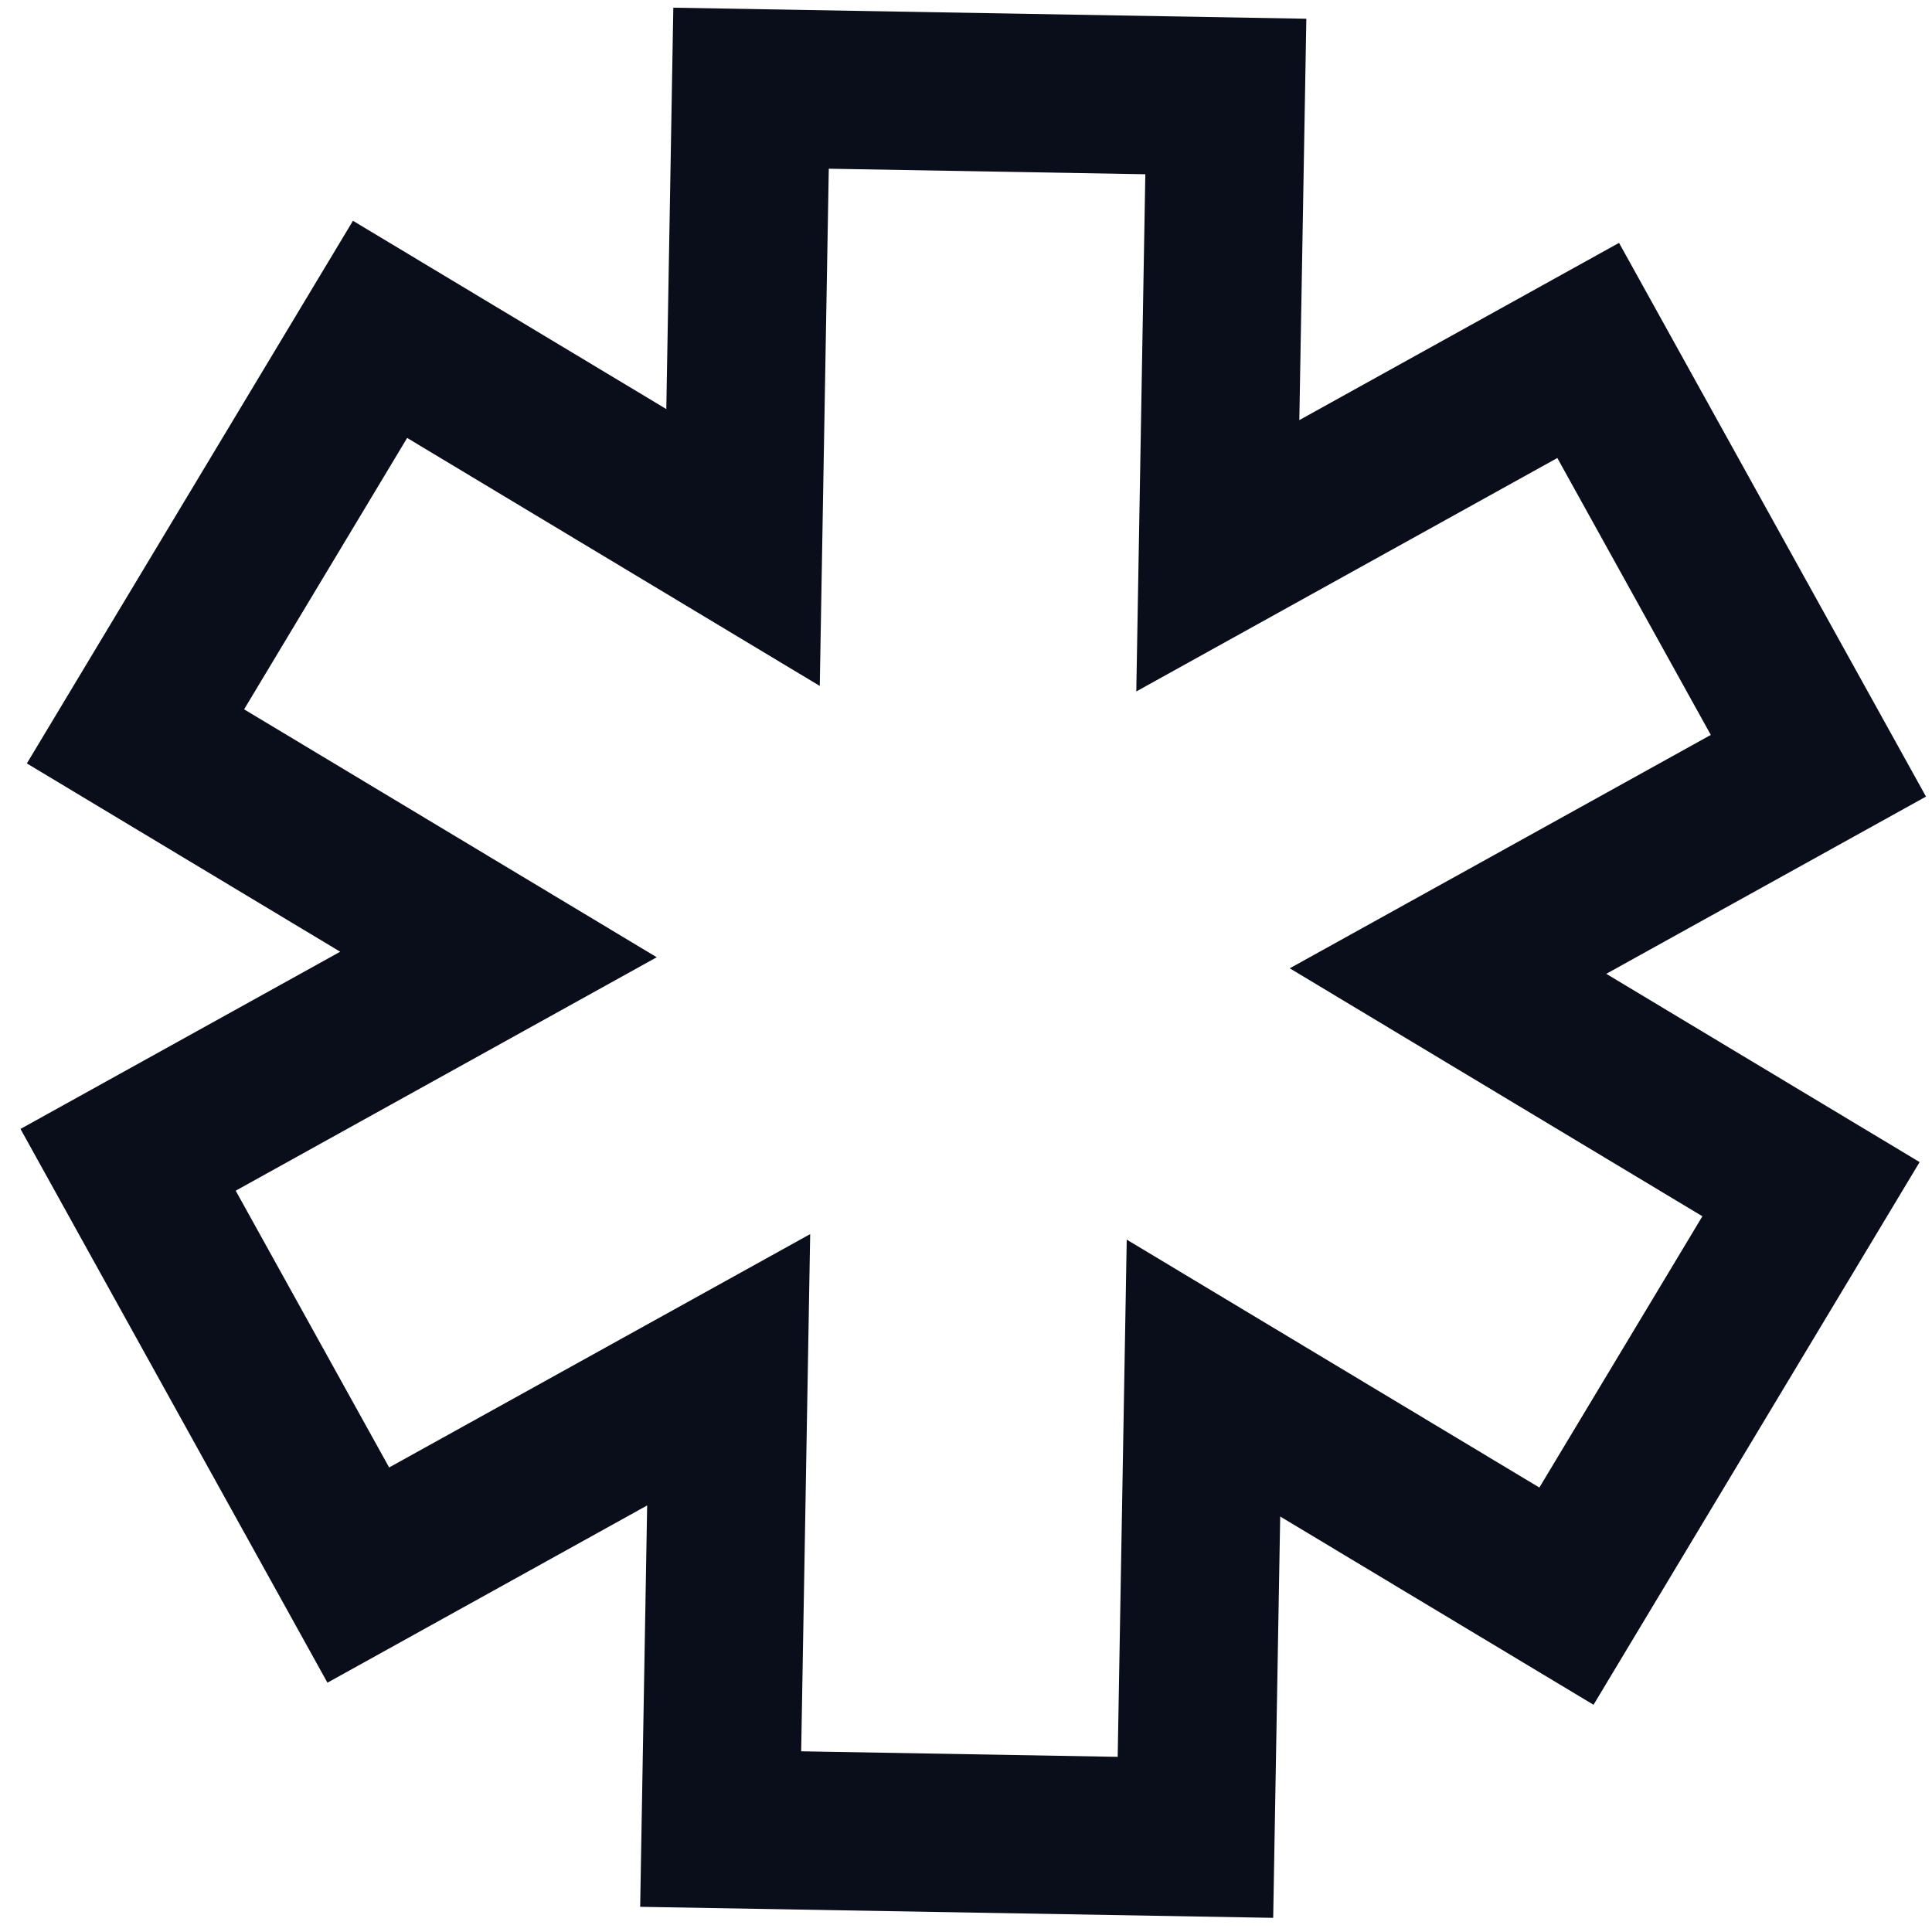
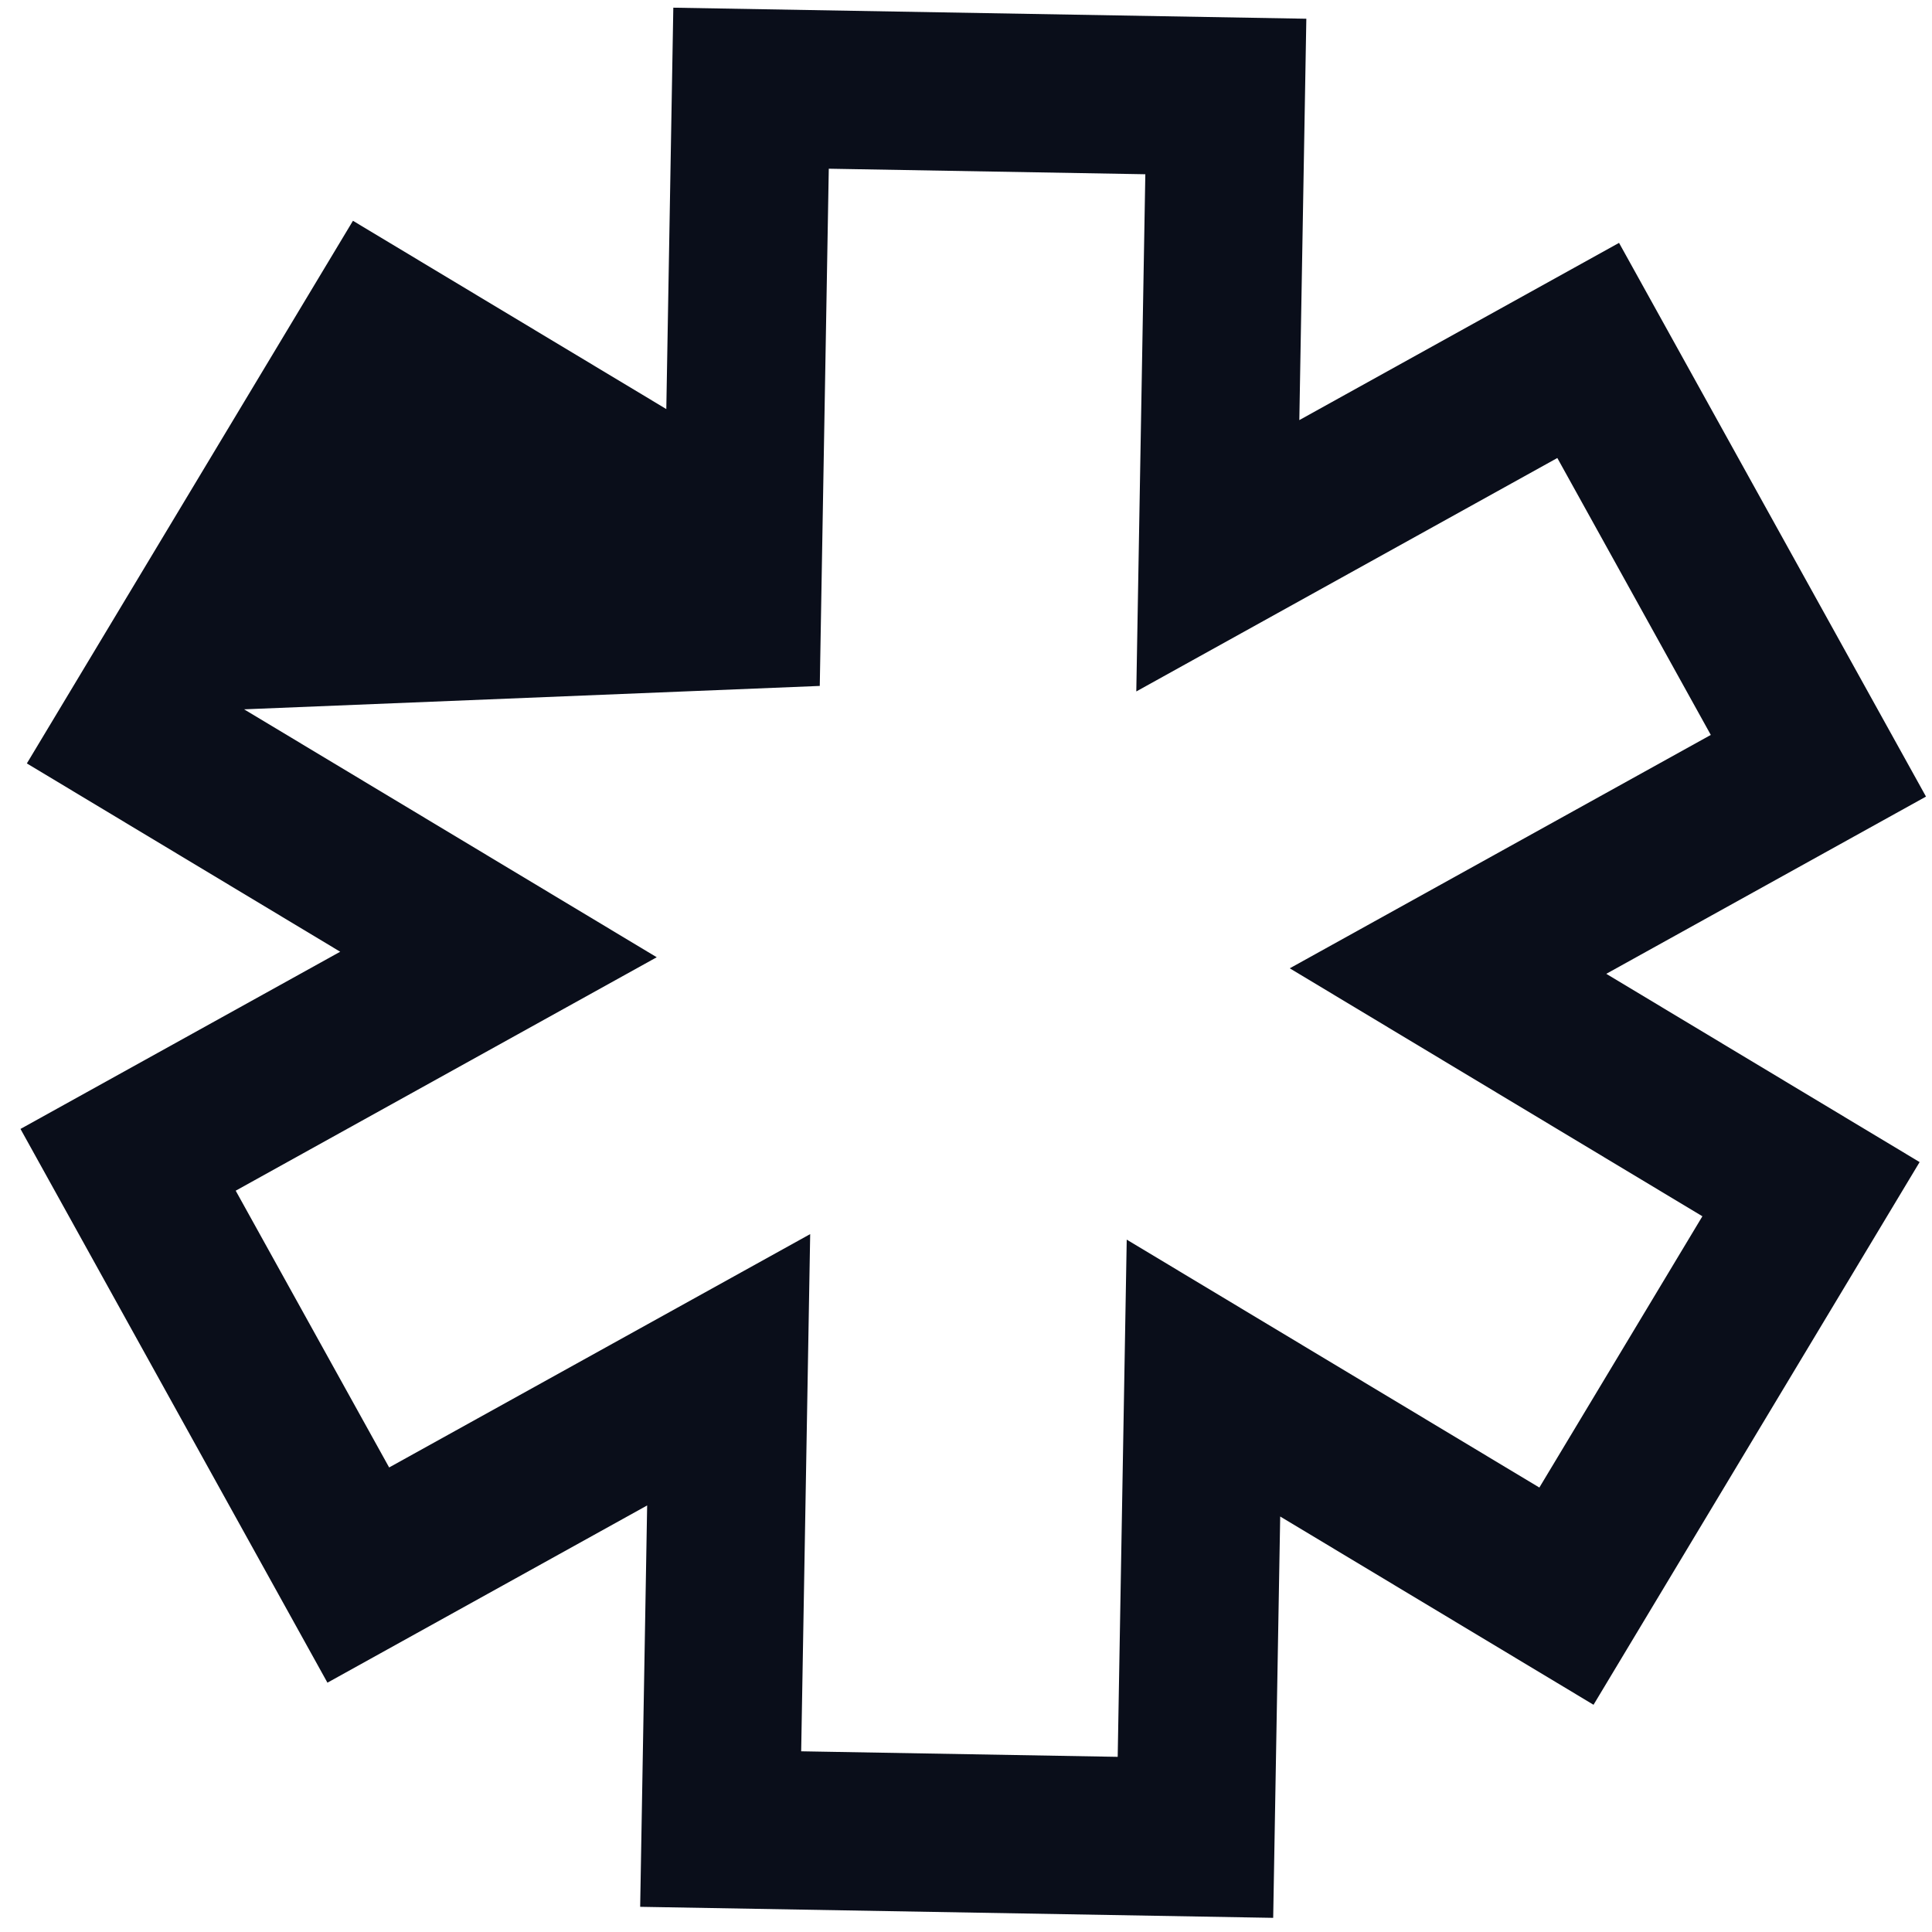
<svg xmlns="http://www.w3.org/2000/svg" width="83" height="83" viewBox="0 0 83 83" fill="none">
-   <path d="M82.742 34.222L69.555 10.434L55.82 18.048L56.121 0.805L28.926 0.33L28.625 17.574L15.163 9.485L1.154 32.797L14.615 40.887L0.88 48.5L14.067 72.289L27.802 64.675L27.502 81.918L54.697 82.392L54.998 65.15L68.459 73.238L82.468 49.924L69.007 41.836L82.742 34.222ZM73.136 52.252L66.132 63.906L48.405 53.255L48.017 75.475L34.419 75.237L34.806 53.018L16.718 63.043L10.126 51.153L28.214 41.124L10.487 30.473L17.491 18.814L35.218 29.468L35.605 7.248L49.204 7.486L48.816 29.705L66.904 19.676L73.497 31.573L55.409 41.599L73.136 52.252Z" fill="#0A0E1A" />
+   <path d="M82.742 34.222L69.555 10.434L55.82 18.048L56.121 0.805L28.926 0.33L28.625 17.574L15.163 9.485L1.154 32.797L14.615 40.887L0.88 48.5L14.067 72.289L27.802 64.675L27.502 81.918L54.697 82.392L54.998 65.15L68.459 73.238L82.468 49.924L69.007 41.836L82.742 34.222ZM73.136 52.252L66.132 63.906L48.405 53.255L48.017 75.475L34.419 75.237L34.806 53.018L16.718 63.043L10.126 51.153L28.214 41.124L10.487 30.473L35.218 29.468L35.605 7.248L49.204 7.486L48.816 29.705L66.904 19.676L73.497 31.573L55.409 41.599L73.136 52.252Z" fill="#0A0E1A" />
</svg>